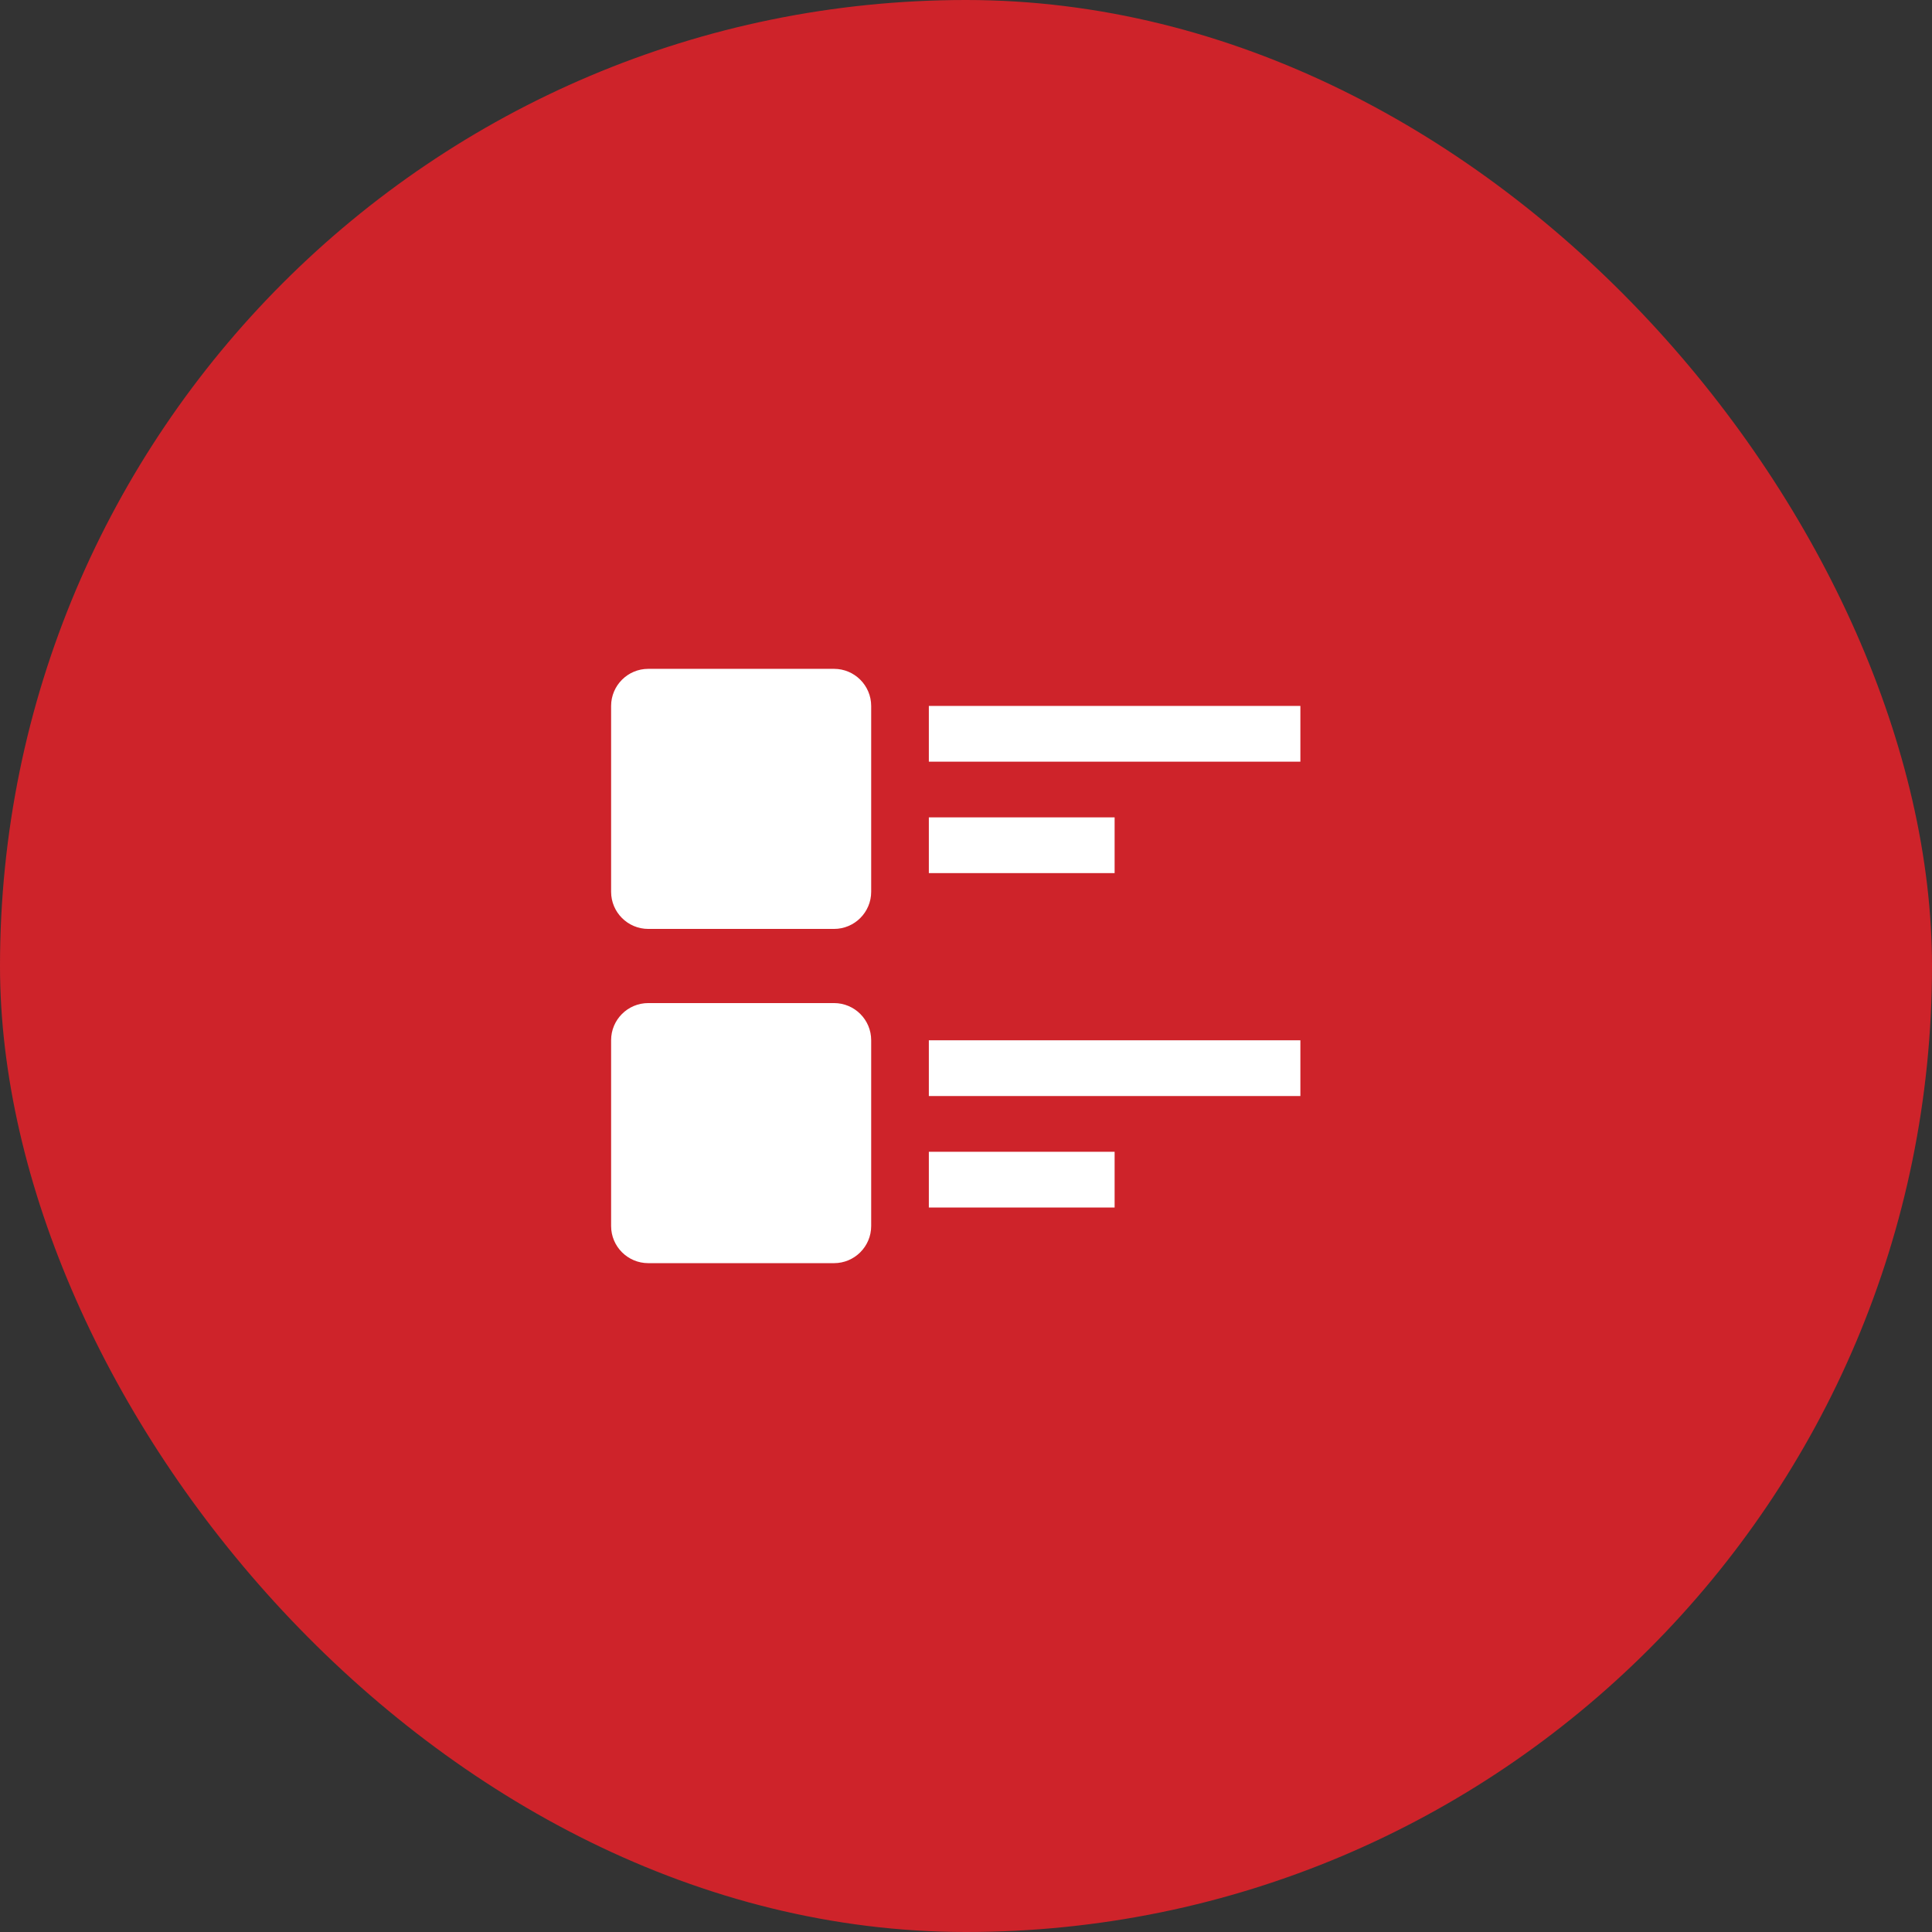
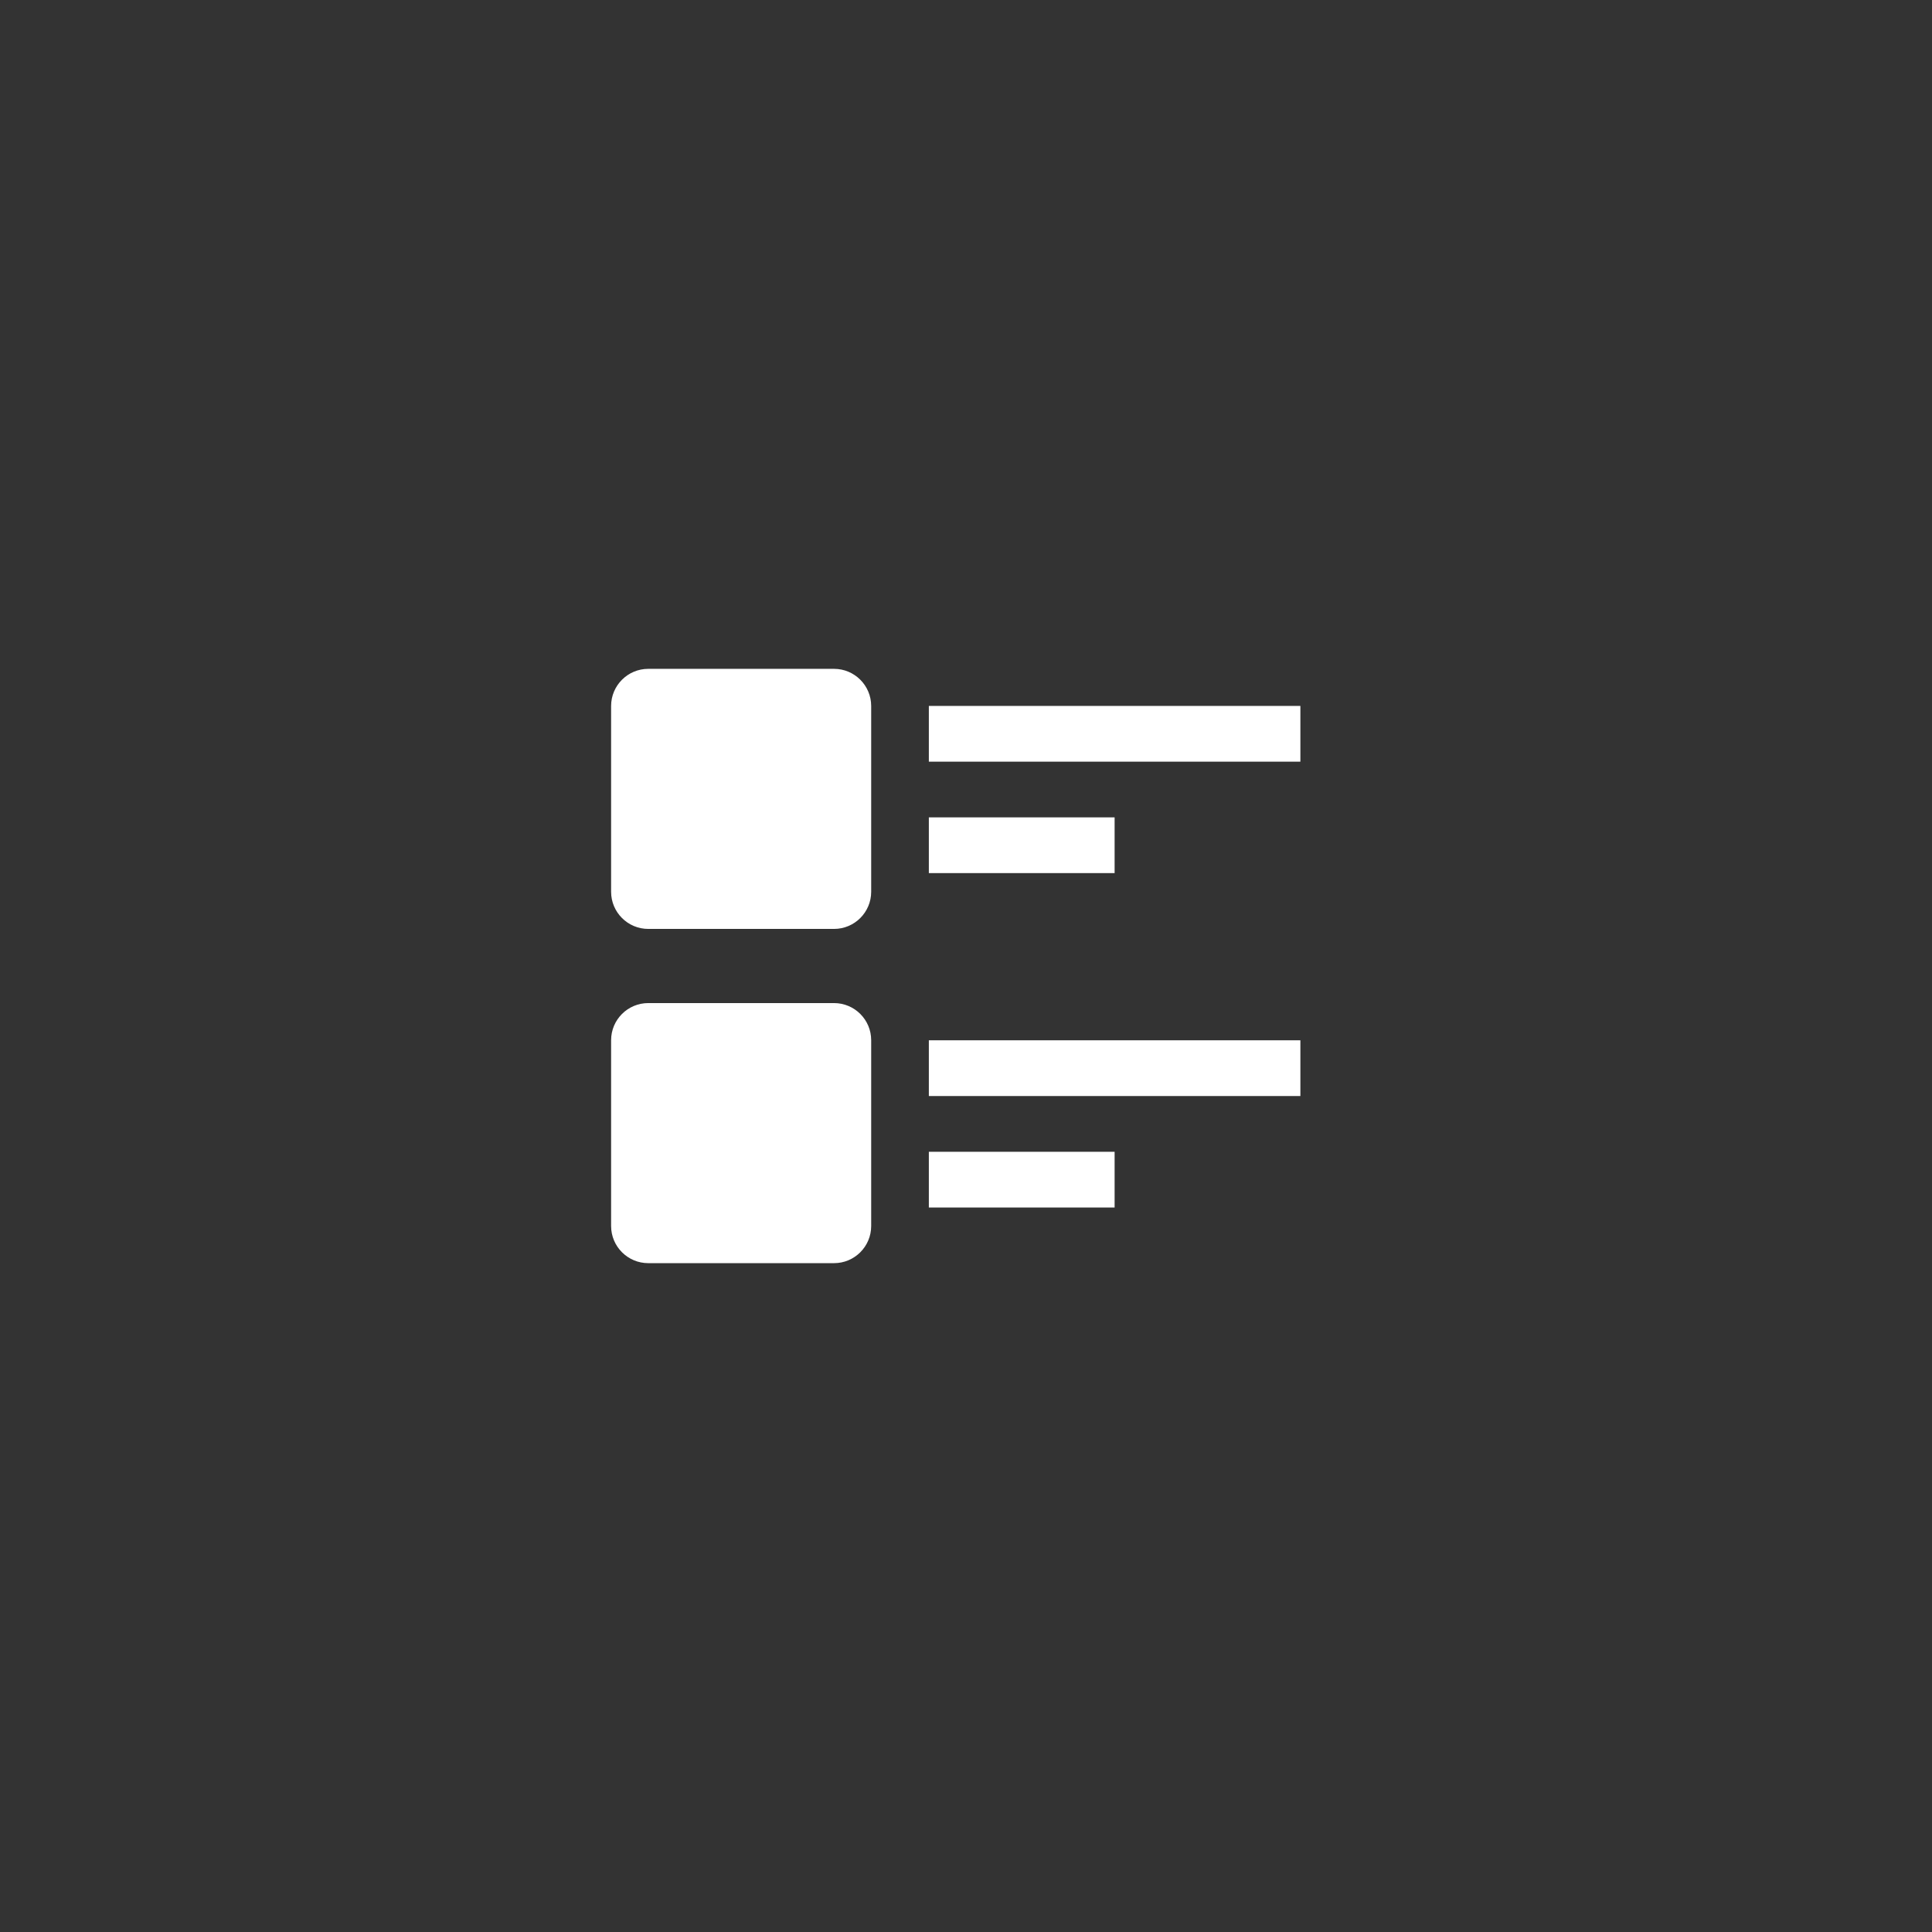
<svg xmlns="http://www.w3.org/2000/svg" width="52" height="52" viewBox="0 0 52 52" fill="none">
  <rect x="0" y="0" width="52" height="52" fill="#333333" stroke="none" />
-   <rect width="52" height="52" rx="26" fill="#CE232A" />
  <path fill-rule="evenodd" clip-rule="evenodd" d="M17.448 18.002C16.896 18.002 16.448 18.45 16.448 19.002V24.002C16.448 24.554 16.896 25.002 17.448 25.002H22.448C23 25.002 23.448 24.554 23.448 24.002V19.002C23.448 18.45 23 18.002 22.448 18.002H17.448ZM17.448 26.998C16.896 26.998 16.448 27.445 16.448 27.998V32.998C16.448 33.55 16.896 33.998 17.448 33.998H22.448C23 33.998 23.448 33.55 23.448 32.998V27.998C23.448 27.445 23 26.998 22.448 26.998H17.448ZM35 19H25V20.5H35V19ZM30 22H25V23.5H30V22ZM25 29.5V28H35V29.5H25ZM25 31H30V32.5H25V31Z" fill="white" />
</svg>